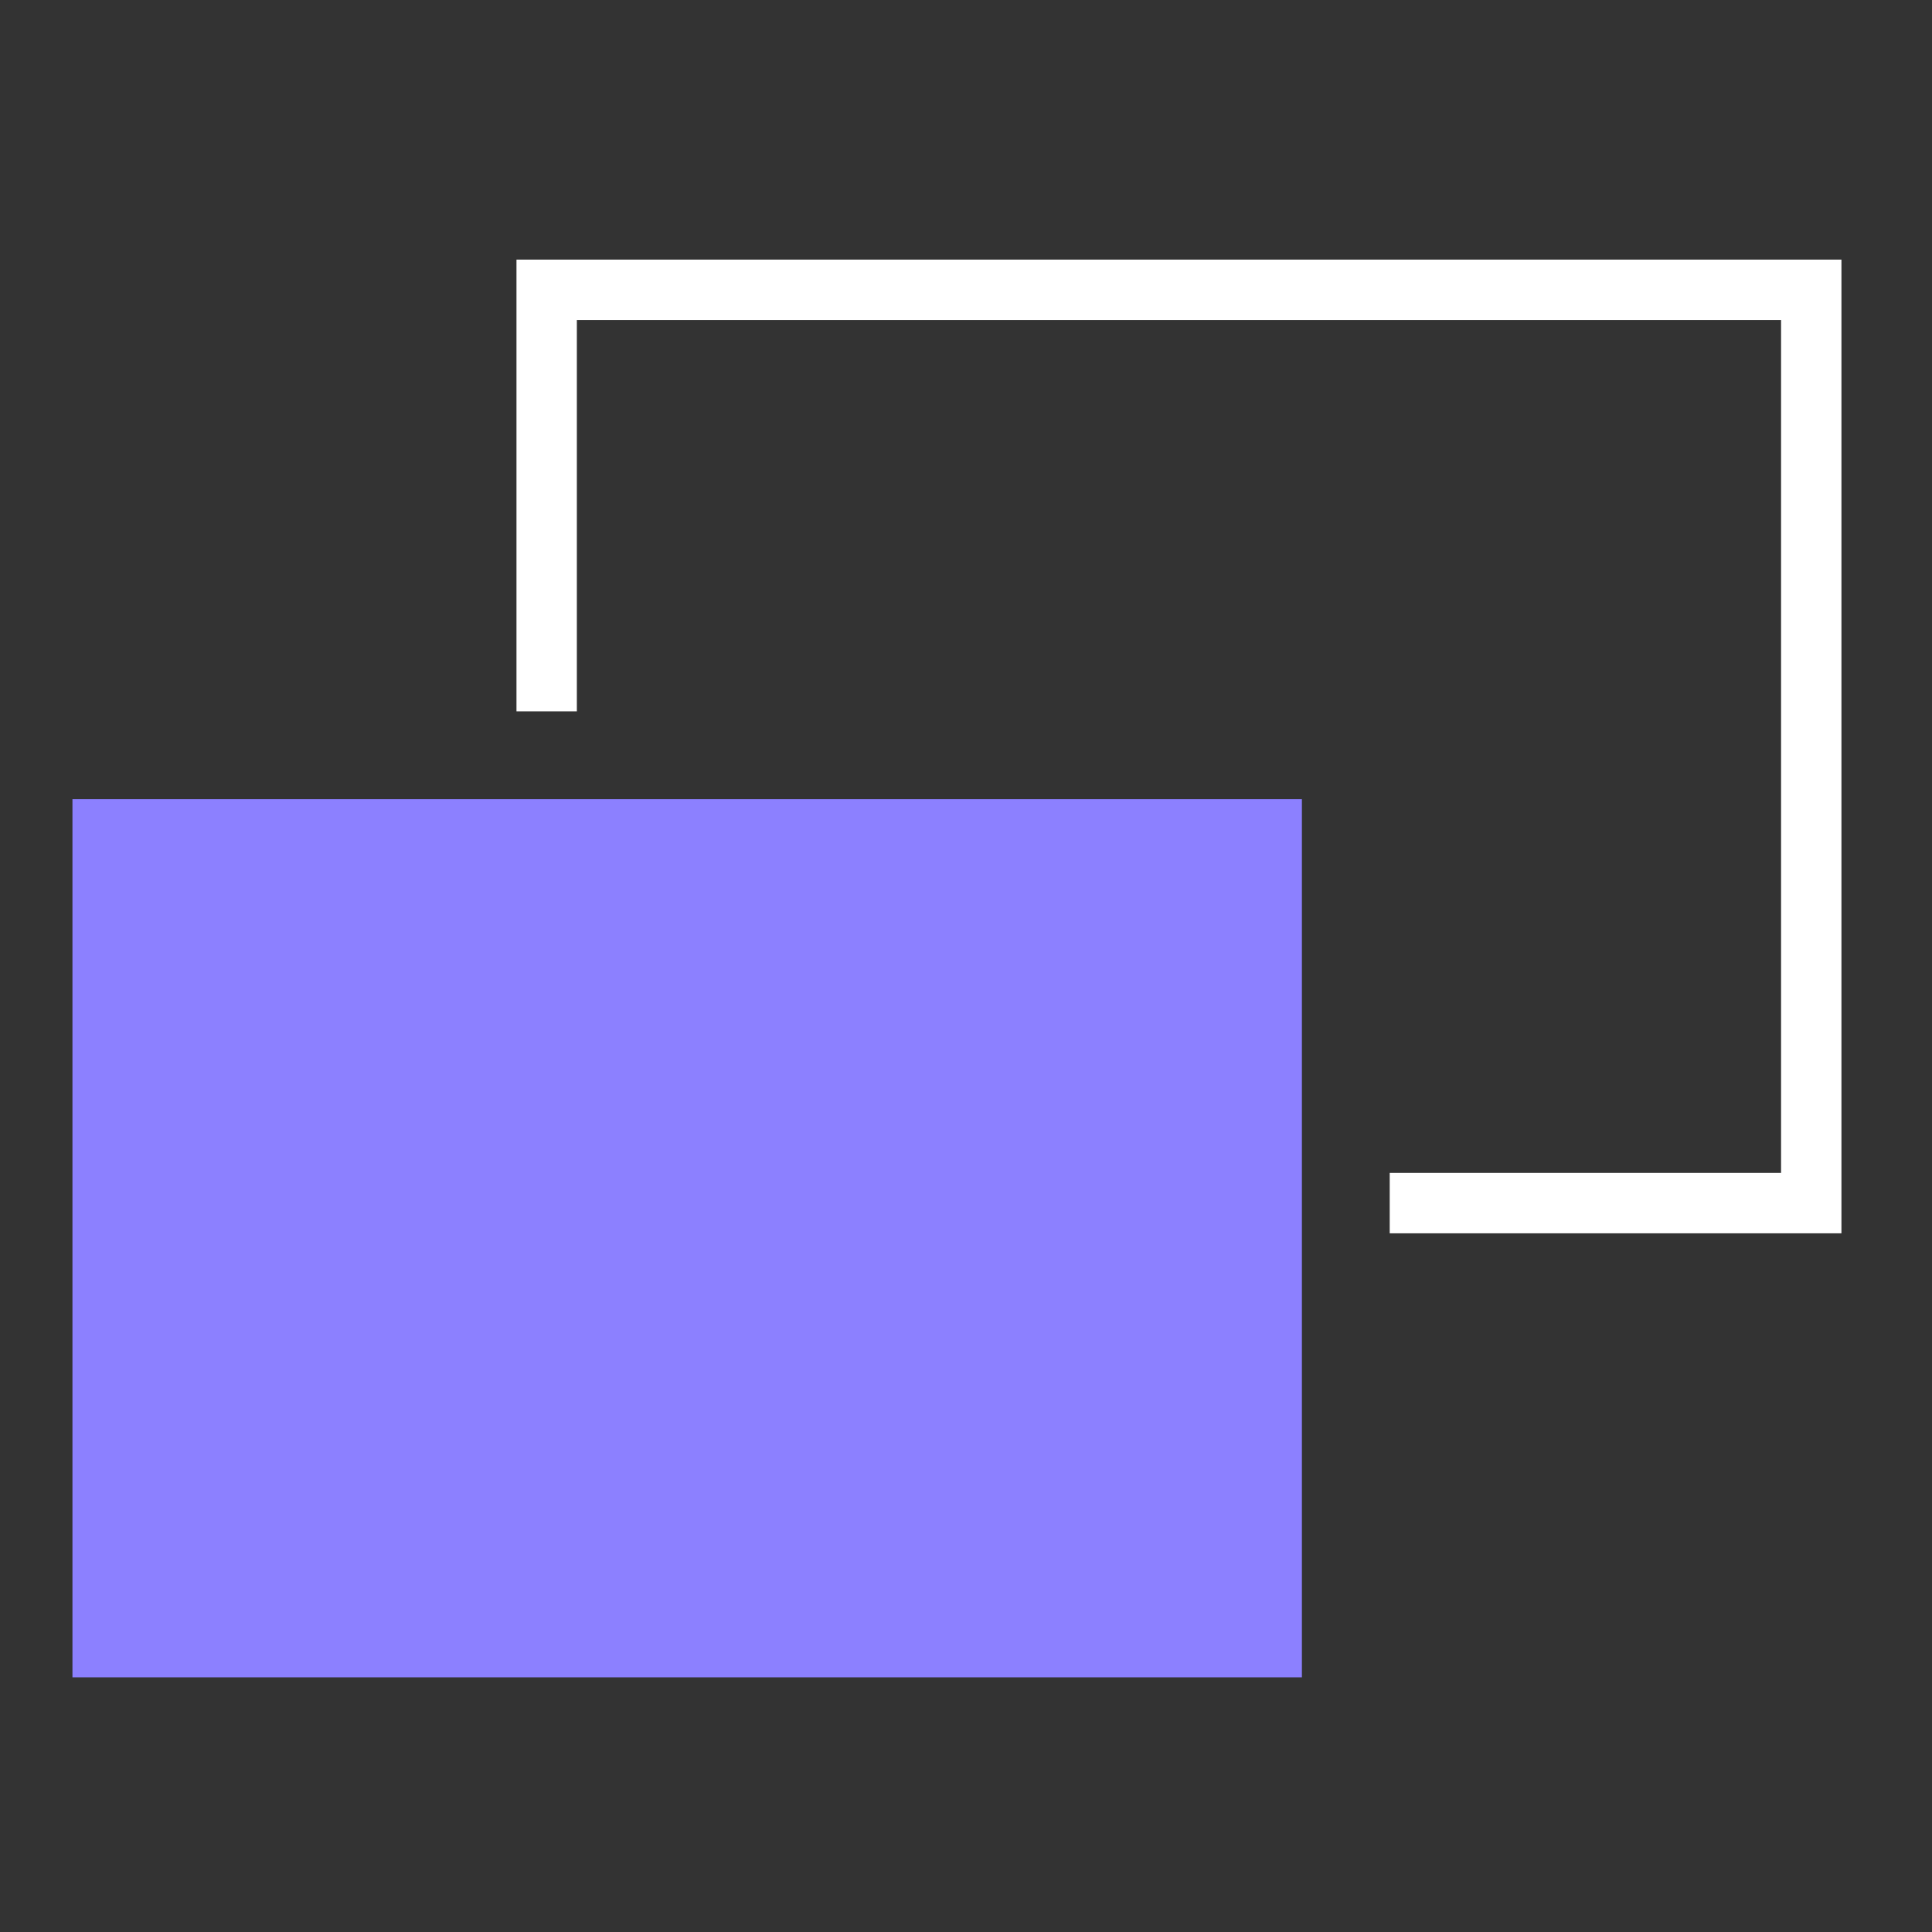
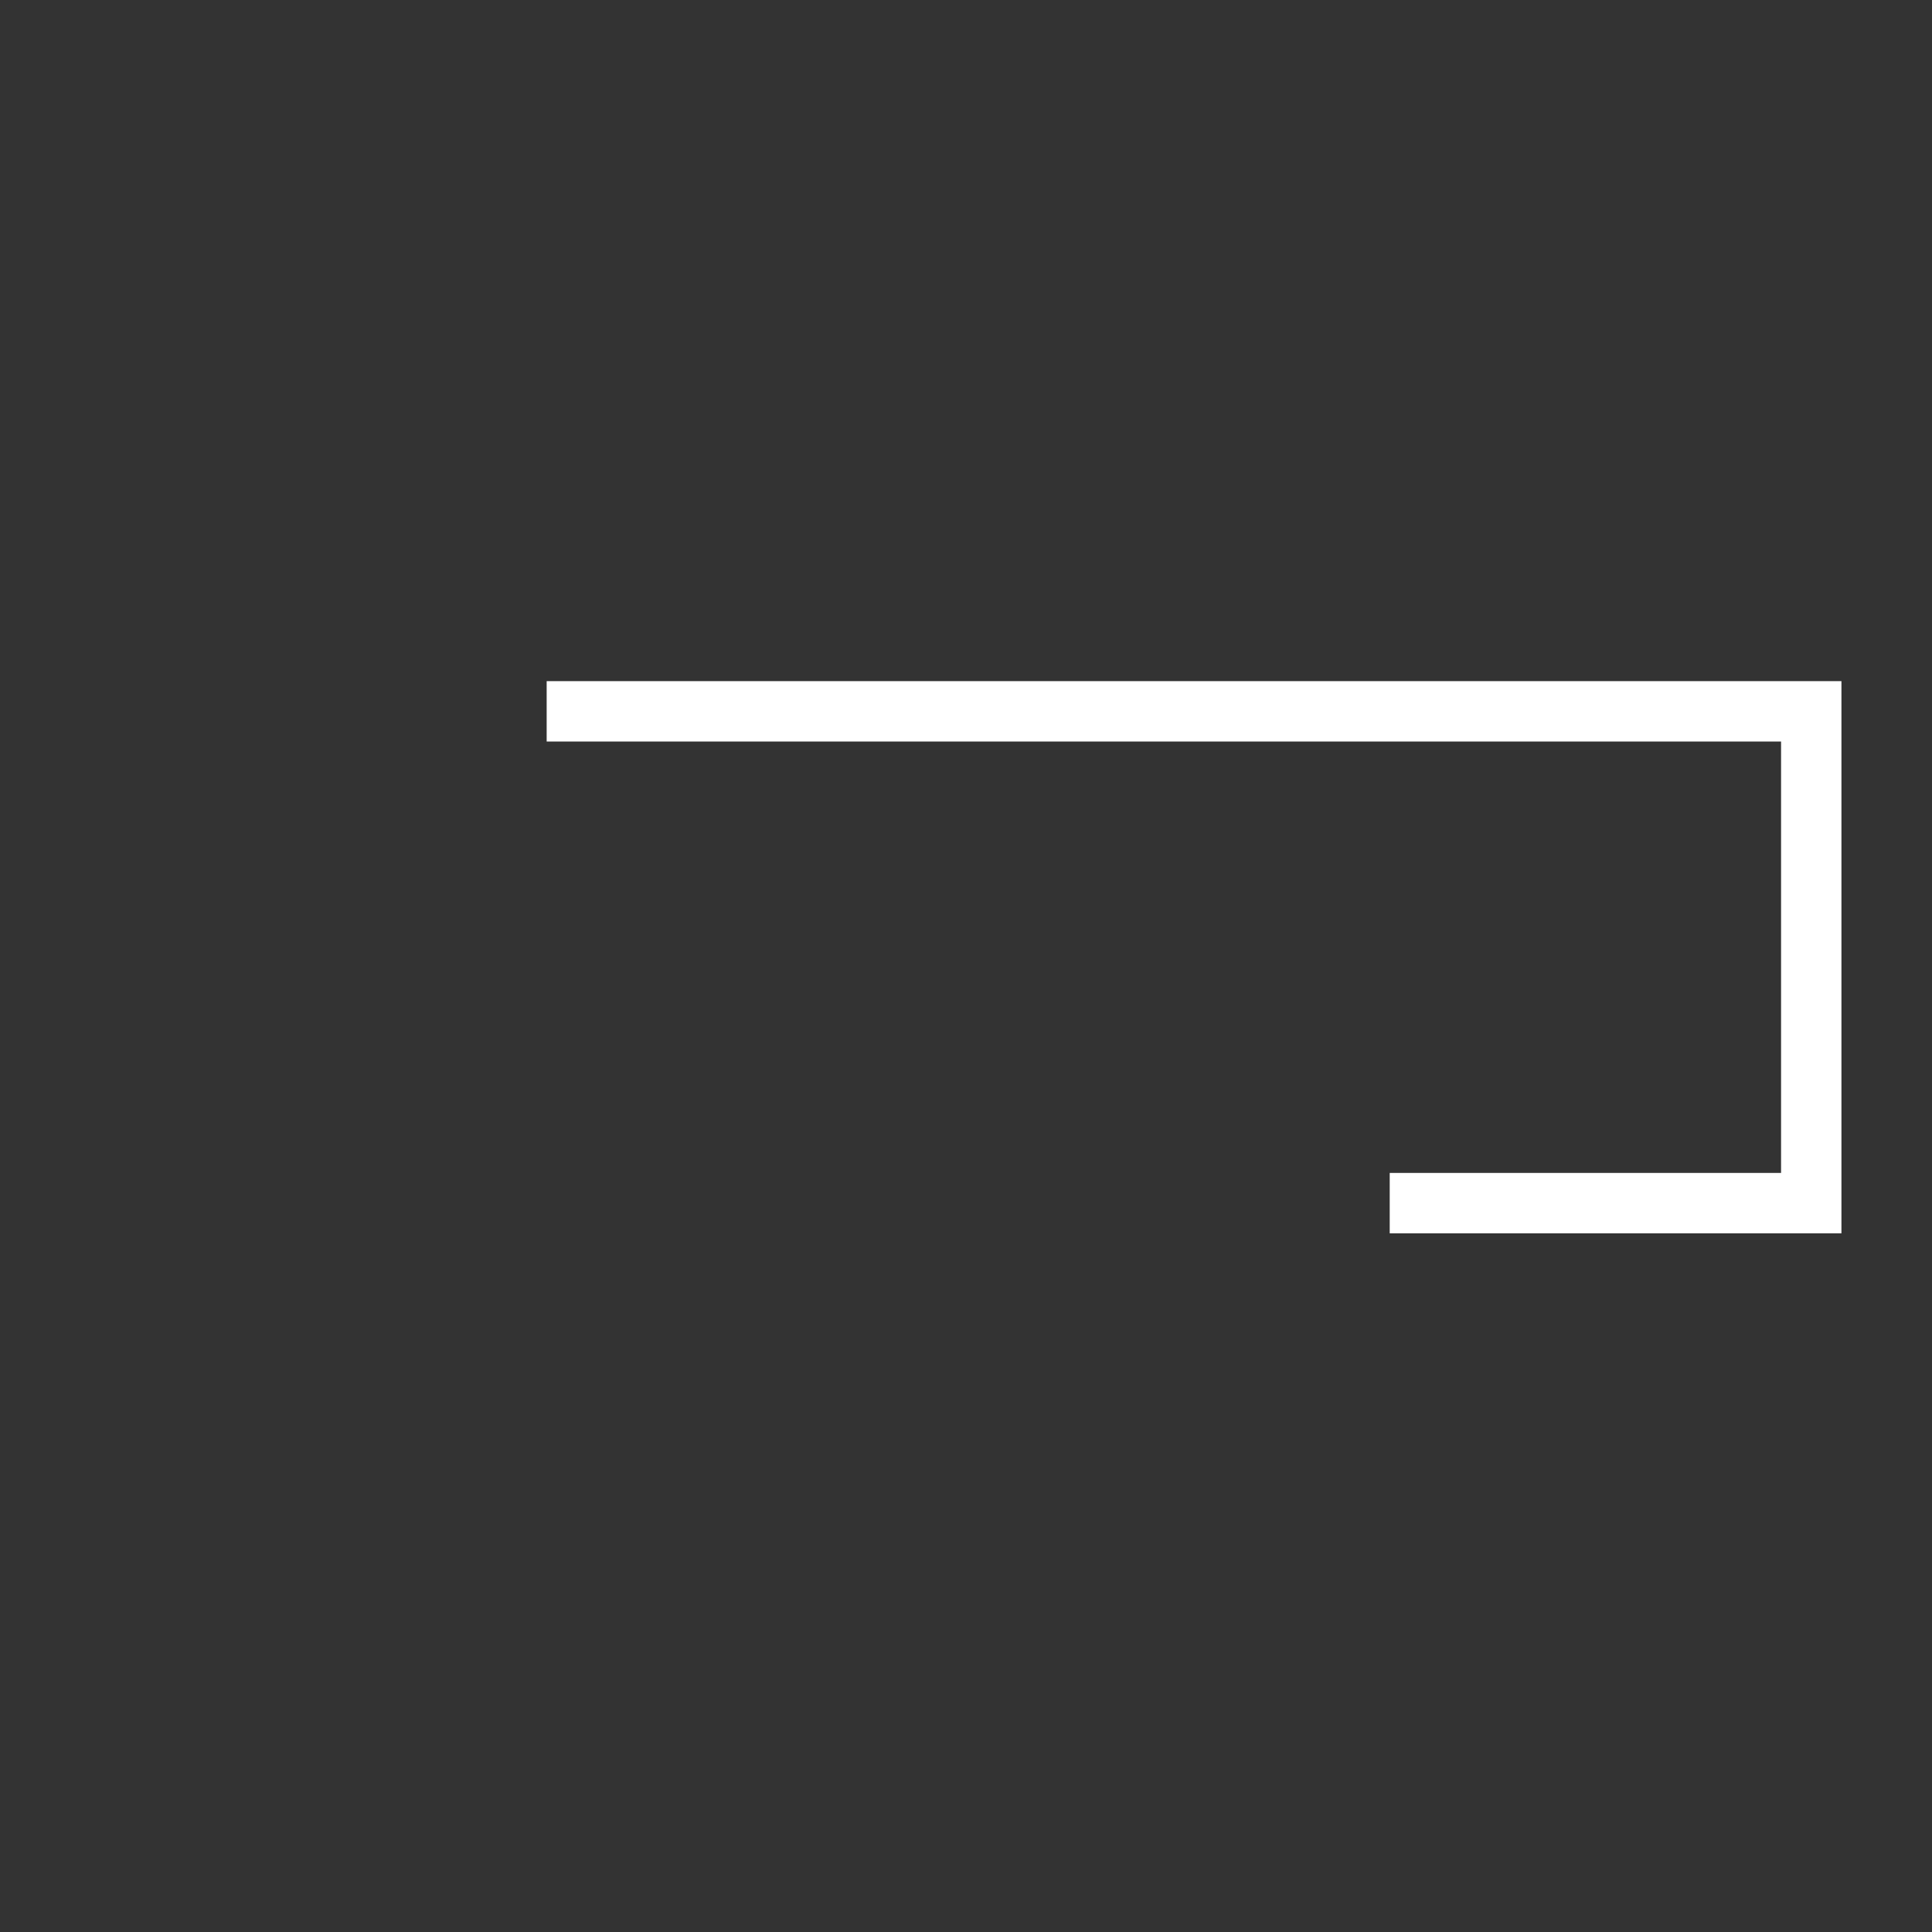
<svg xmlns="http://www.w3.org/2000/svg" width="64" height="64" viewBox="0 0 64 64" fill="none">
  <rect x="0" y="0" width="64" height="64" fill="#333333" stroke="none" />
-   <rect x="2.4" y="26.473" width="40.727" height="29.091" fill="#8C80FF" />
-   <path d="M18.109 23.564V9.6H60V39.855H46.036" stroke="white" stroke-width="2" />
+   <path d="M18.109 23.564H60V39.855H46.036" stroke="white" stroke-width="2" />
</svg>